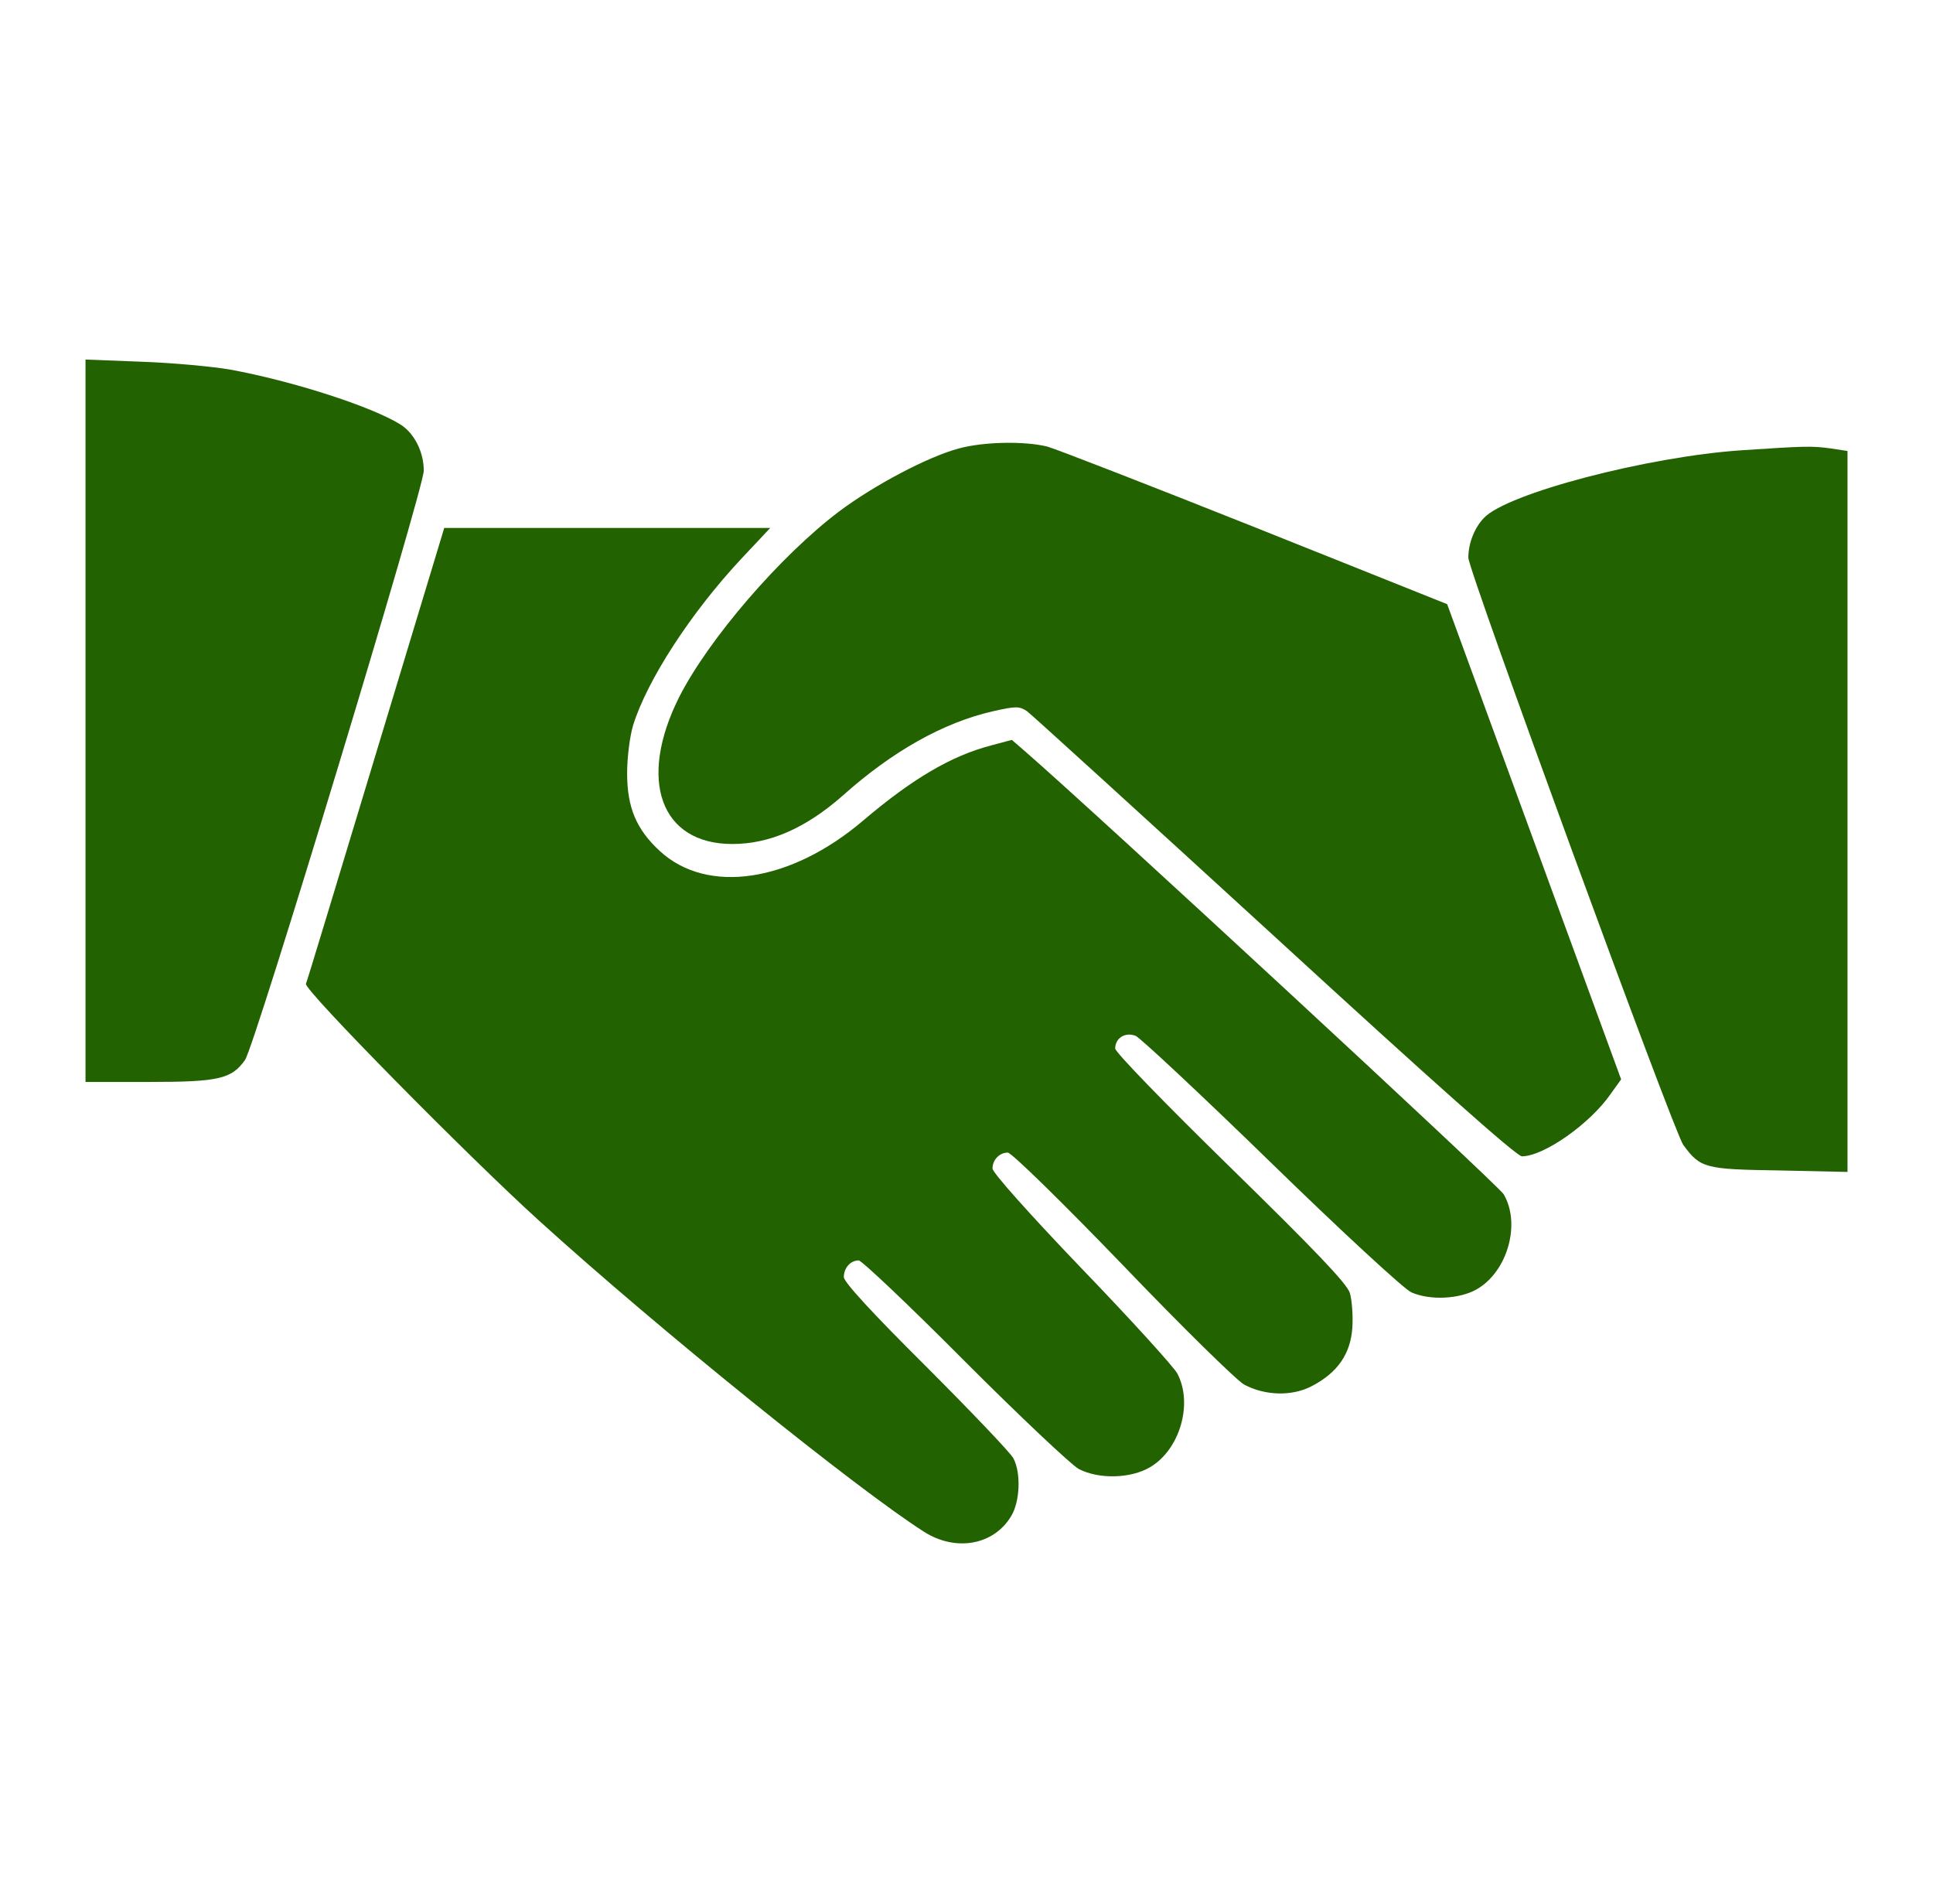
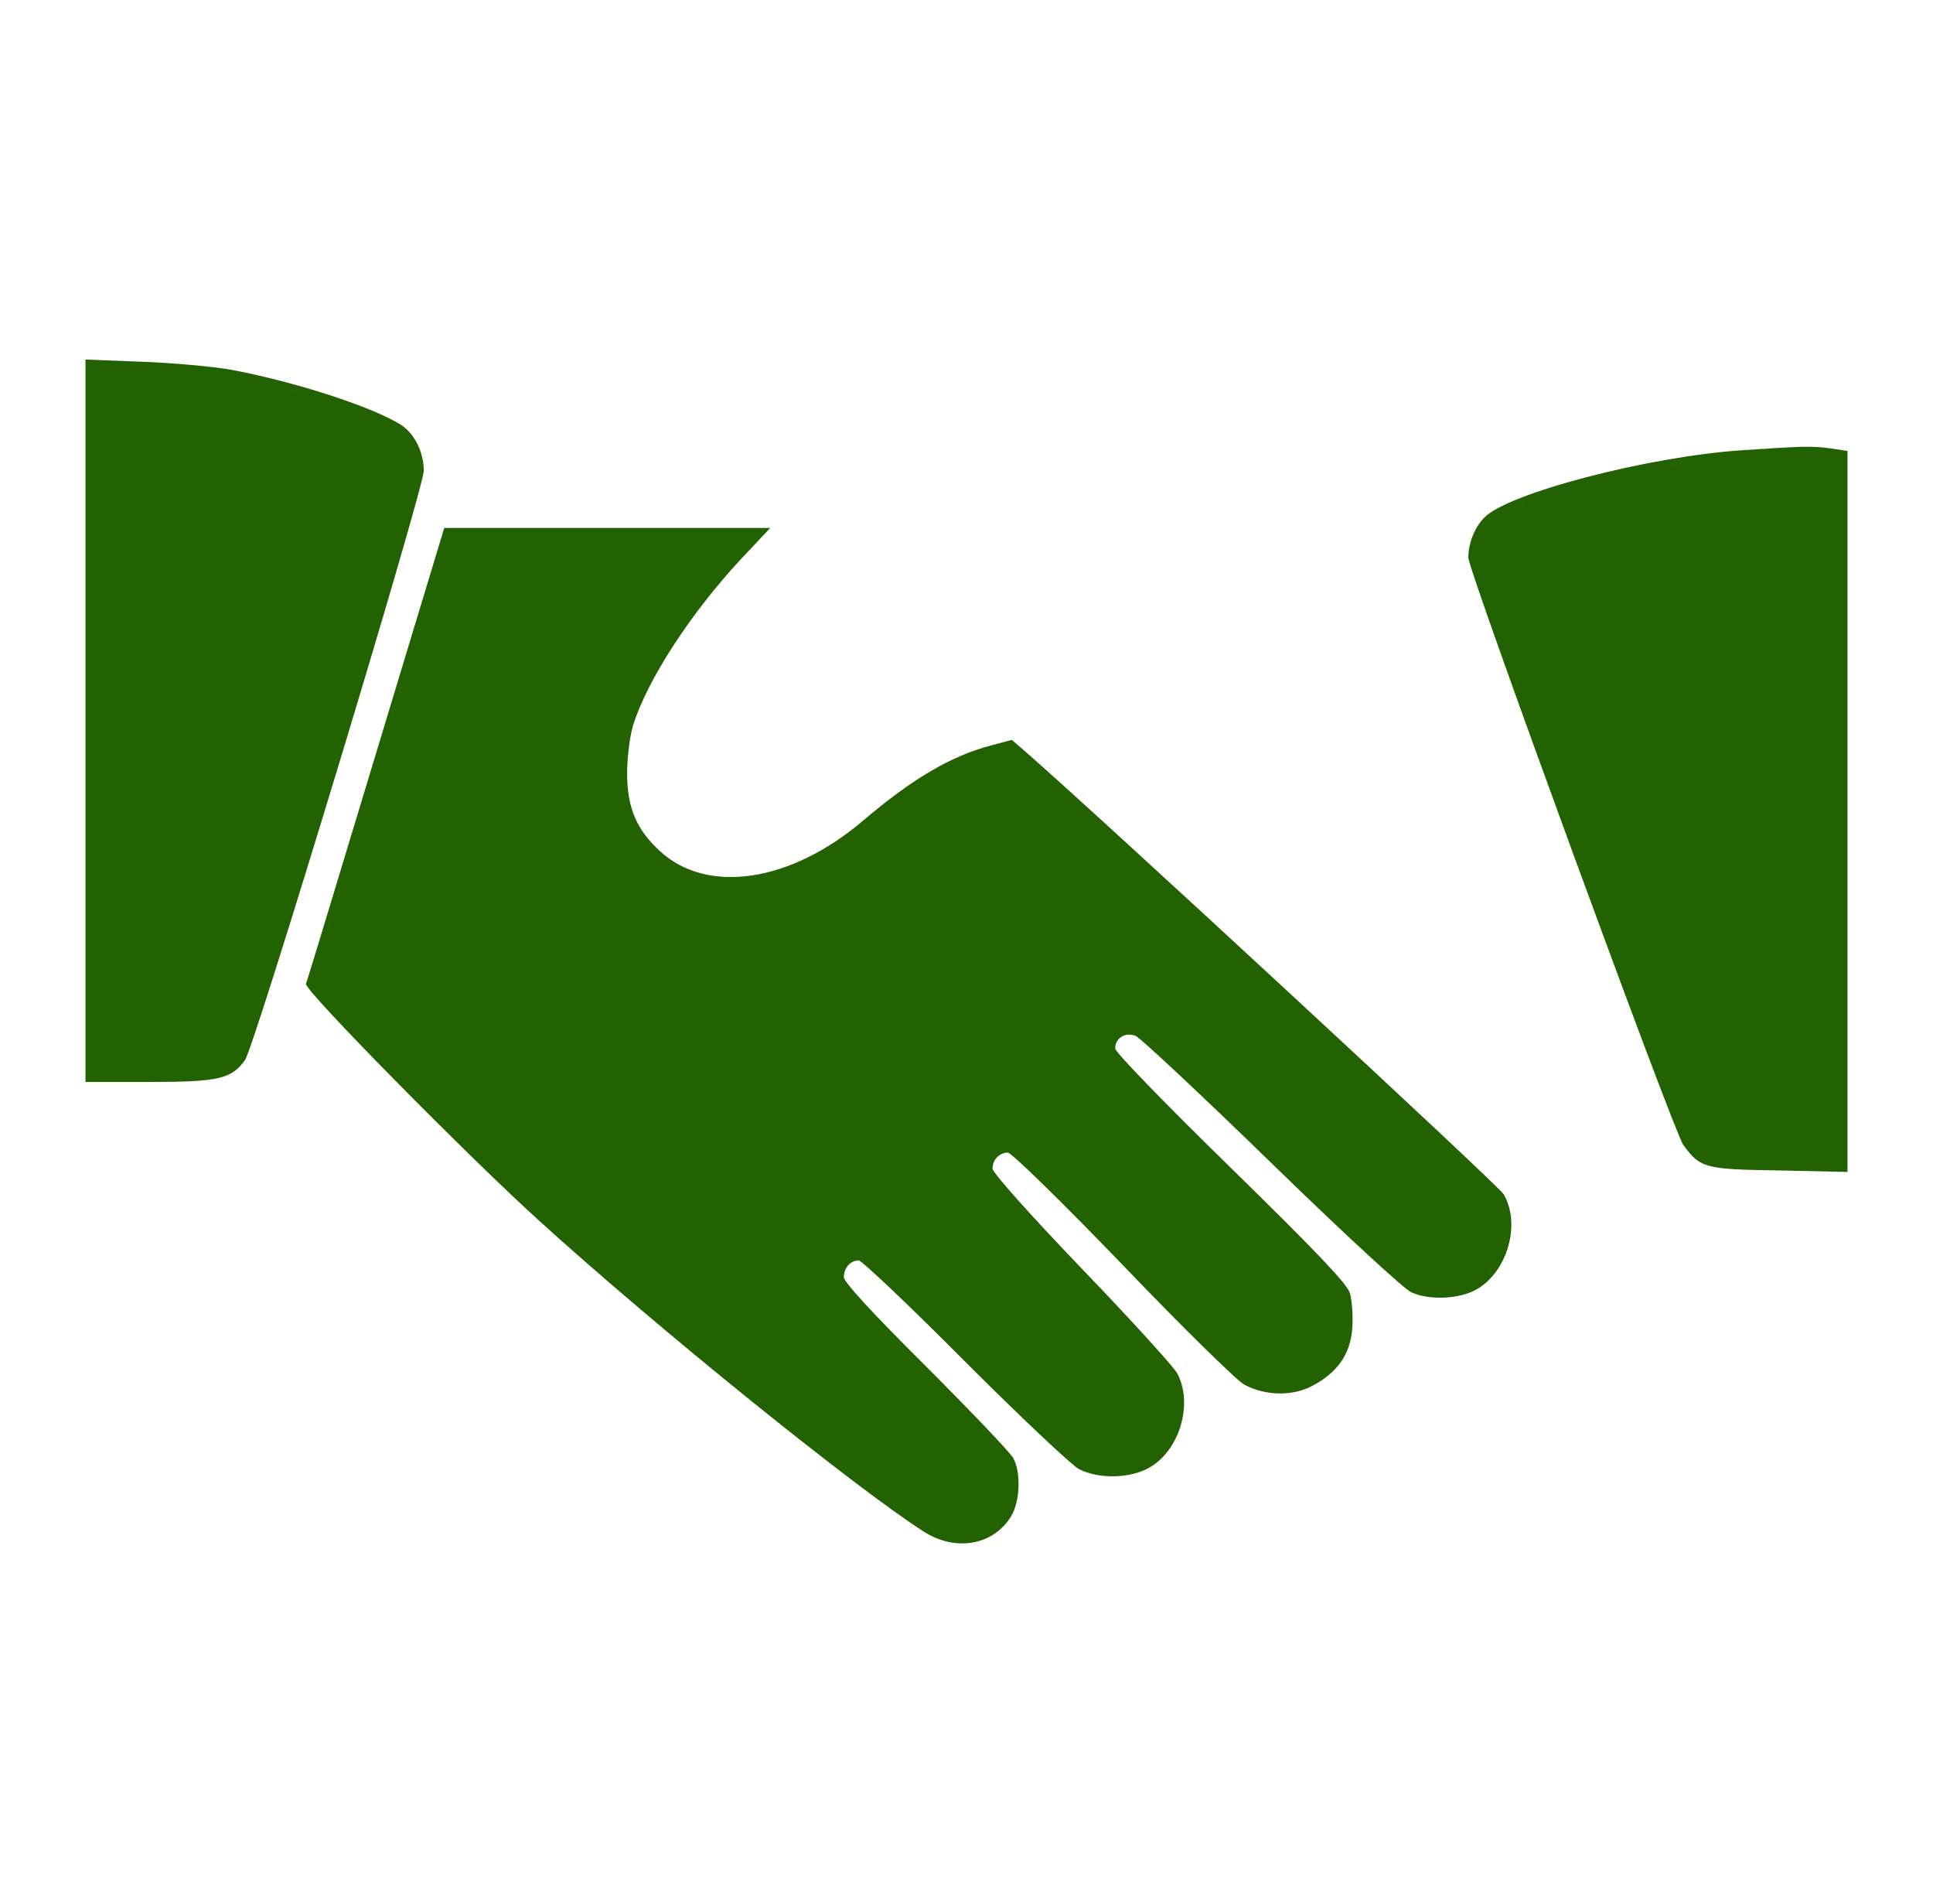
<svg xmlns="http://www.w3.org/2000/svg" width="65" height="64" viewBox="0 0 65 64" fill="none">
  <path d="M2.875 24.238V36.375H5.013C7.35 36.375 7.787 36.275 8.238 35.638C8.562 35.2 14.25 16.425 14.25 15.825C14.25 15.188 13.925 14.55 13.45 14.262C12.475 13.662 9.85 12.812 7.737 12.425C7.162 12.325 5.825 12.2 4.787 12.162L2.875 12.088V24.238Z" fill="#226200" />
-   <path d="M32.25 15.075C31.212 15.35 29.413 16.3 28.225 17.188C26.25 18.675 23.825 21.488 22.837 23.438C21.438 26.225 22.212 28.375 24.625 28.375C25.887 28.375 27.1 27.837 28.337 26.75C30.012 25.25 31.738 24.288 33.388 23.913C34.163 23.738 34.275 23.738 34.538 23.913C34.688 24.025 38.438 27.438 42.862 31.488C48.188 36.375 51 38.875 51.175 38.875C51.913 38.875 53.475 37.775 54.163 36.775L54.513 36.288L51.587 28.3L48.663 20.312L42.225 17.738C38.675 16.325 35.525 15.1 35.212 15.012C34.438 14.825 33.087 14.85 32.25 15.075Z" fill="#226200" />
  <path d="M58.575 15.137C55.4 15.35 50.675 16.587 49.9 17.412C49.575 17.75 49.375 18.275 49.375 18.75C49.375 19.187 56.288 38.062 56.6 38.487C57.175 39.275 57.325 39.312 59.825 39.35L62.125 39.4V27.275V15.162L61.55 15.075C60.9 14.987 60.675 15 58.575 15.137Z" fill="#226200" />
  <path d="M12.638 25.35C11.375 29.525 10.325 33 10.288 33.075C10.213 33.275 15.75 38.887 18.125 41.037C22.175 44.712 28.8 50.05 31.075 51.5C32.138 52.175 33.413 51.95 34 50.975C34.3 50.487 34.338 49.512 34.075 49.025C33.975 48.837 32.65 47.45 31.138 45.937C29.325 44.137 28.375 43.1 28.375 42.937C28.375 42.625 28.6 42.375 28.875 42.375C28.975 42.375 30.588 43.9 32.438 45.762C34.3 47.625 36.025 49.25 36.275 49.387C36.95 49.737 38.025 49.712 38.675 49.325C39.675 48.737 40.125 47.187 39.588 46.175C39.475 45.962 38.038 44.375 36.375 42.65C34.638 40.837 33.375 39.425 33.375 39.287C33.375 38.987 33.613 38.75 33.888 38.75C34.013 38.75 35.725 40.425 37.75 42.525C39.75 44.612 41.6 46.425 41.838 46.55C42.538 46.925 43.45 46.95 44.113 46.6C44.975 46.15 45.413 45.525 45.475 44.637C45.5 44.237 45.463 43.7 45.388 43.462C45.275 43.137 44.225 42.037 41.375 39.25C39.175 37.1 37.5 35.375 37.5 35.25C37.5 34.9 37.838 34.687 38.188 34.825C38.338 34.887 40.4 36.812 42.763 39.112C45.125 41.412 47.238 43.362 47.463 43.45C48.088 43.725 49.075 43.675 49.65 43.35C50.688 42.762 51.15 41.15 50.563 40.15C50.375 39.837 36.775 27.262 34.5 25.287L34.025 24.875L33.325 25.062C31.988 25.412 30.688 26.175 29.025 27.587C26.588 29.662 23.788 30.087 22.188 28.612C21.4 27.887 21.088 27.15 21.088 26C21.088 25.462 21.175 24.775 21.288 24.387C21.763 22.862 23.225 20.612 24.913 18.8L25.9 17.75H20.413H14.938L12.638 25.35Z" fill="#226200" />
</svg>